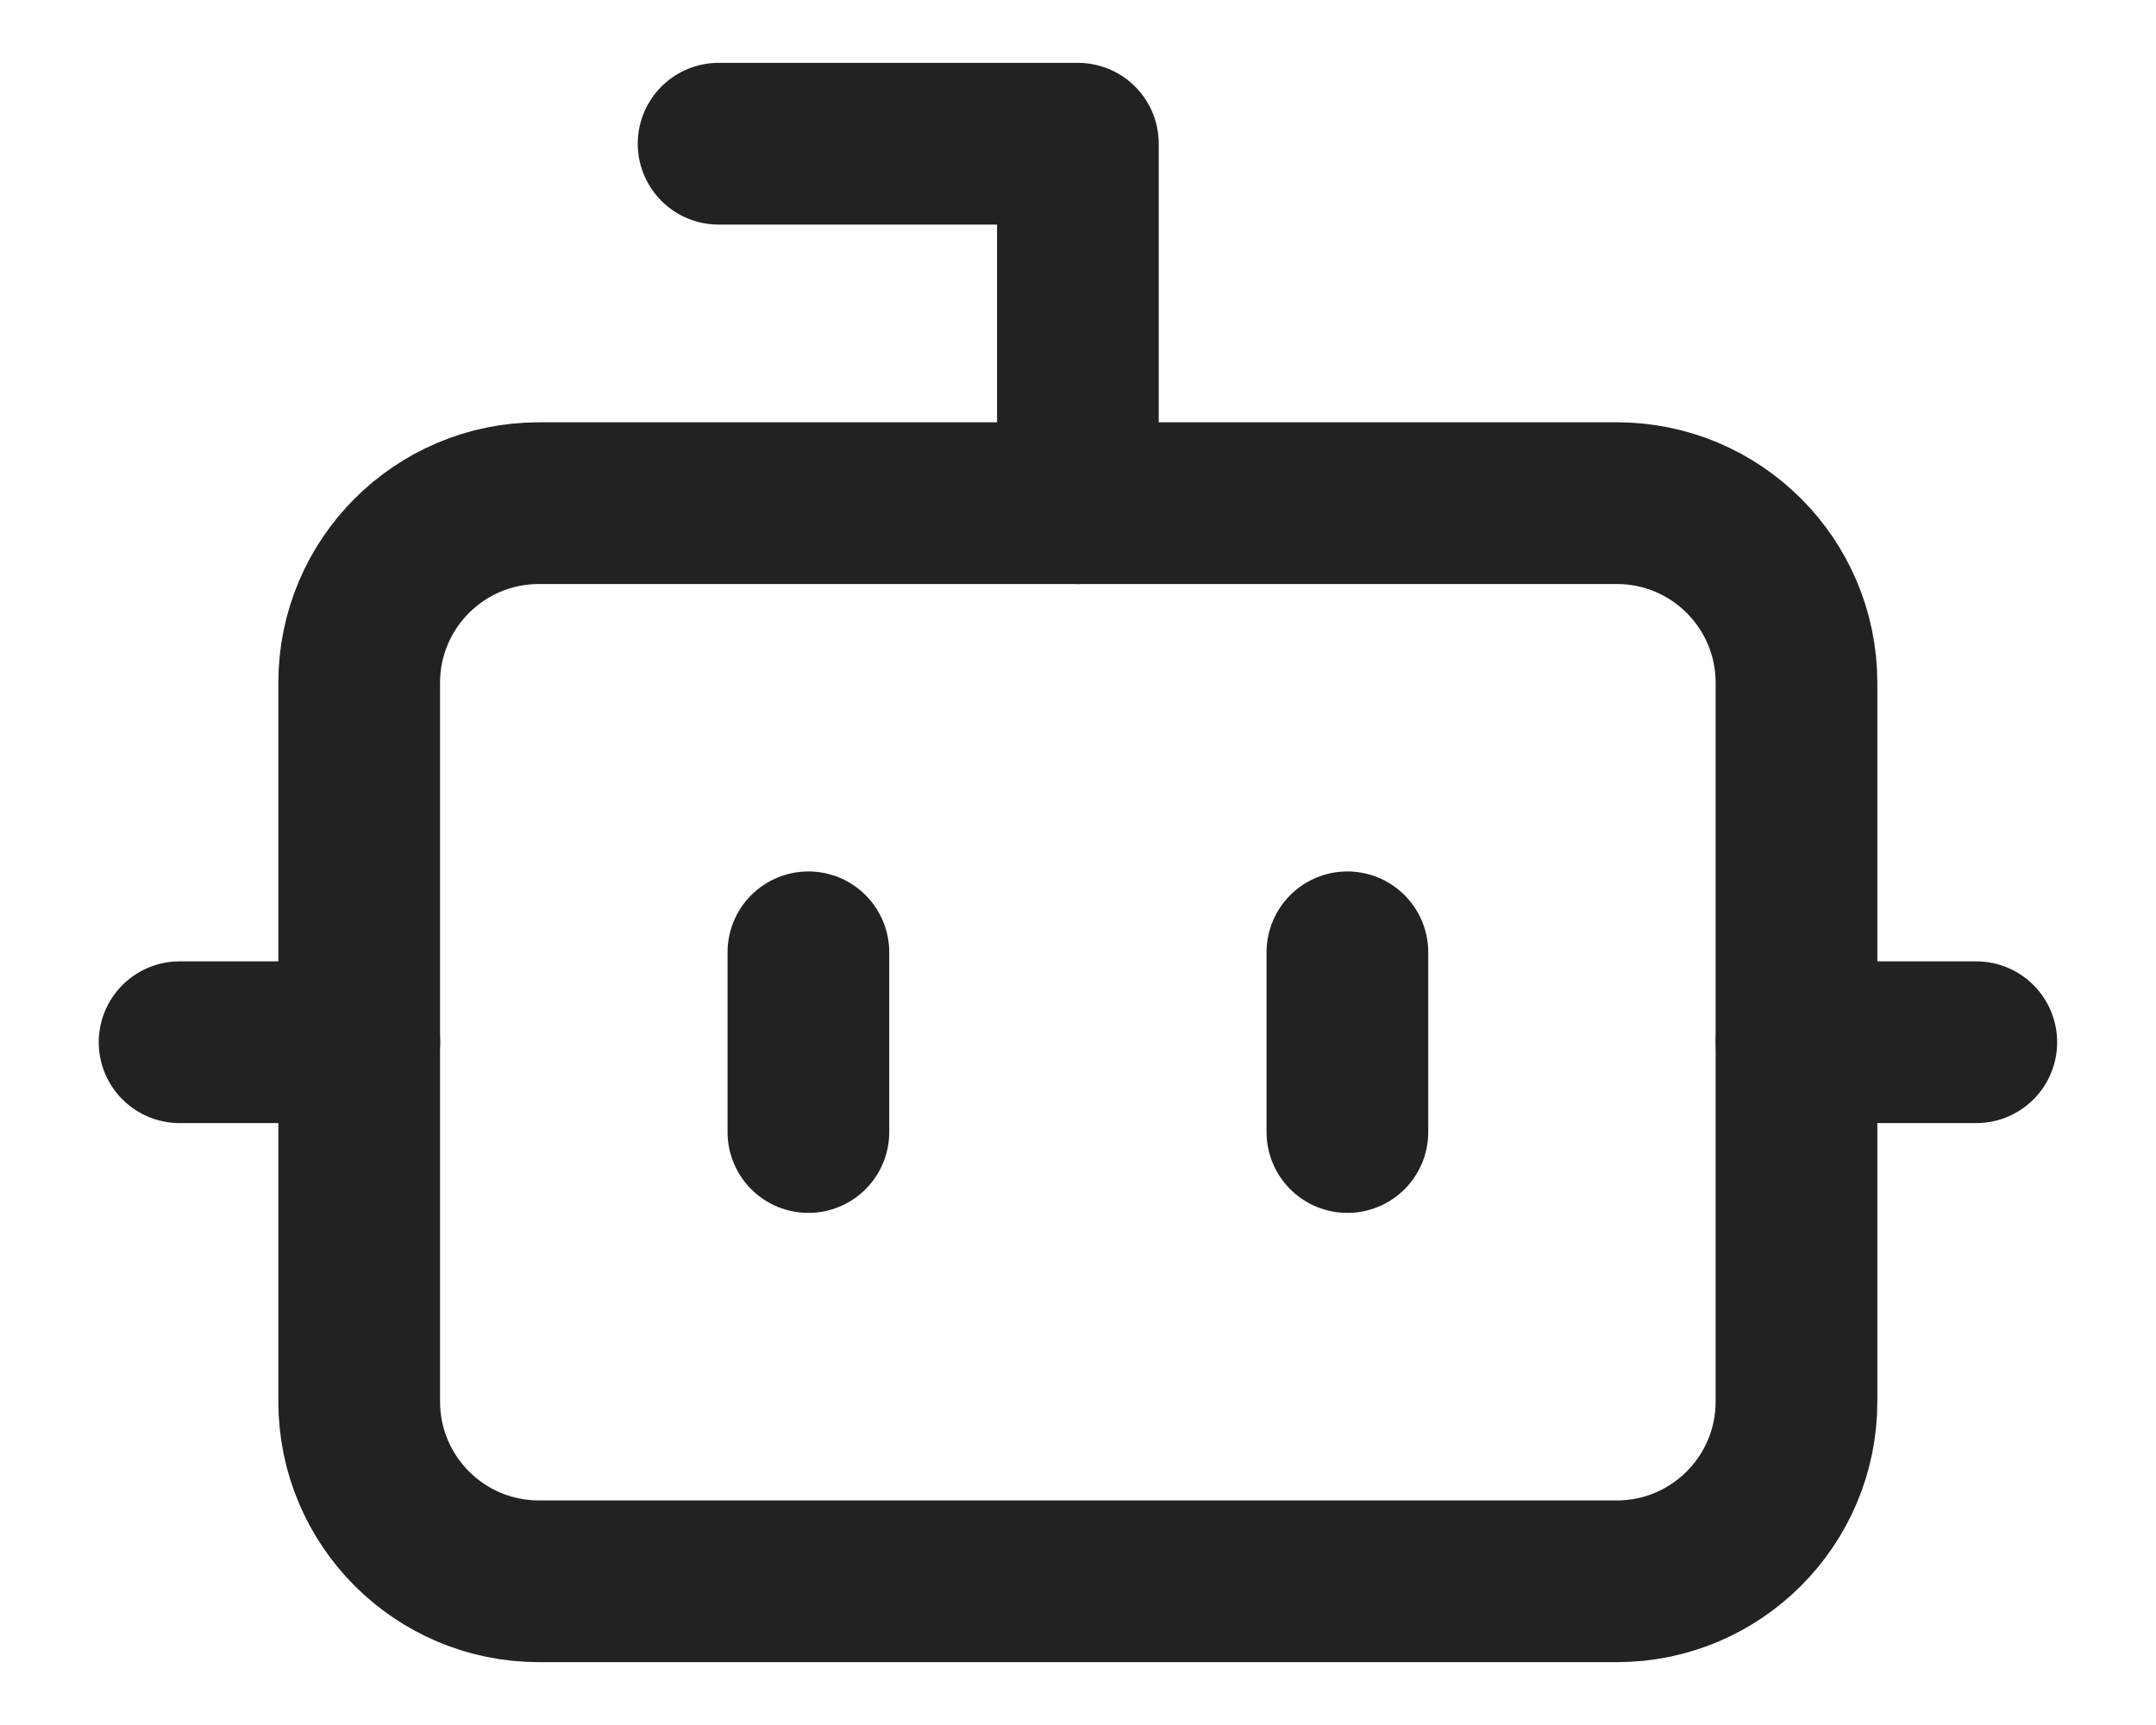
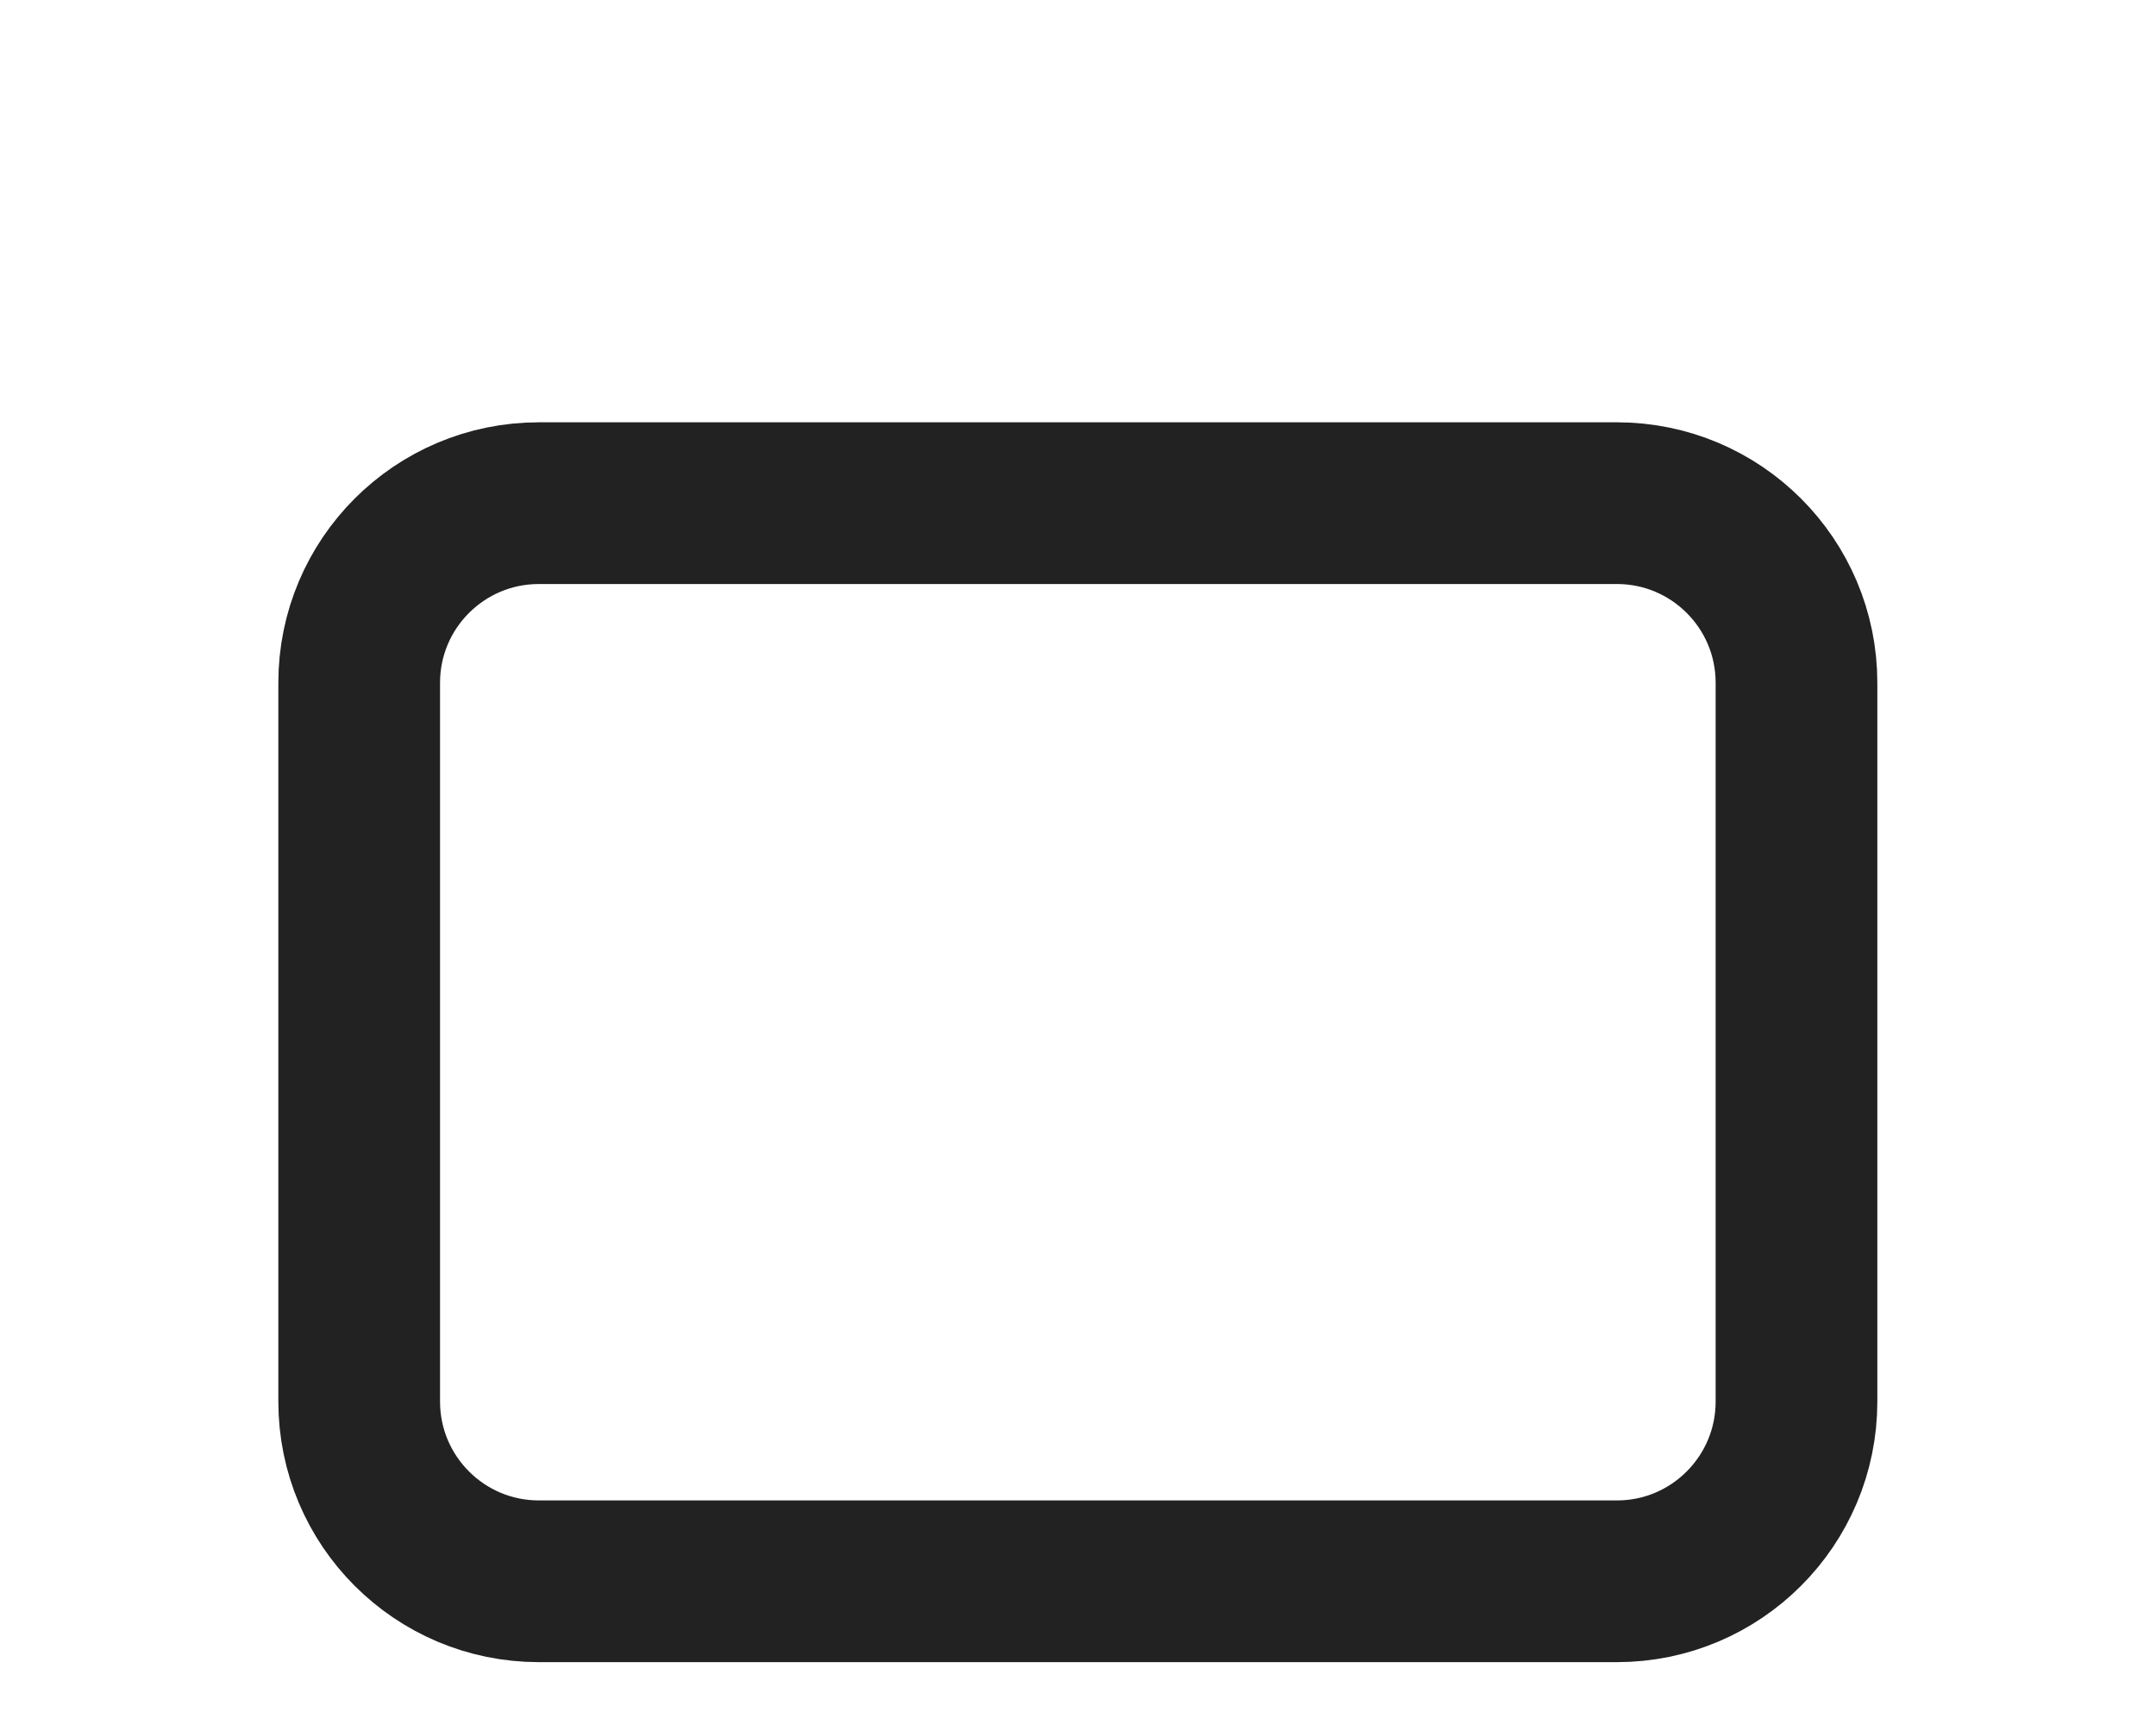
<svg xmlns="http://www.w3.org/2000/svg" width="20" height="16" viewBox="0 0 20 16" fill="none">
-   <path d="M9.999 4.667V1.333H6.666" stroke="#222222" stroke-width="1.5" stroke-linecap="round" stroke-linejoin="round" />
  <path d="M14.999 4.667H4.999C4.078 4.667 3.332 5.413 3.332 6.333V13C3.332 13.92 4.078 14.667 4.999 14.667H14.999C15.919 14.667 16.665 13.92 16.665 13V6.333C16.665 5.413 15.919 4.667 14.999 4.667Z" stroke="#222222" stroke-width="1.5" stroke-linecap="round" stroke-linejoin="round" />
-   <path d="M1.666 9.667H3.333M16.666 9.667H18.333M12.499 8.833V10.5M7.499 8.833V10.5" stroke="#222222" stroke-width="1.5" stroke-linecap="round" stroke-linejoin="round" />
</svg>